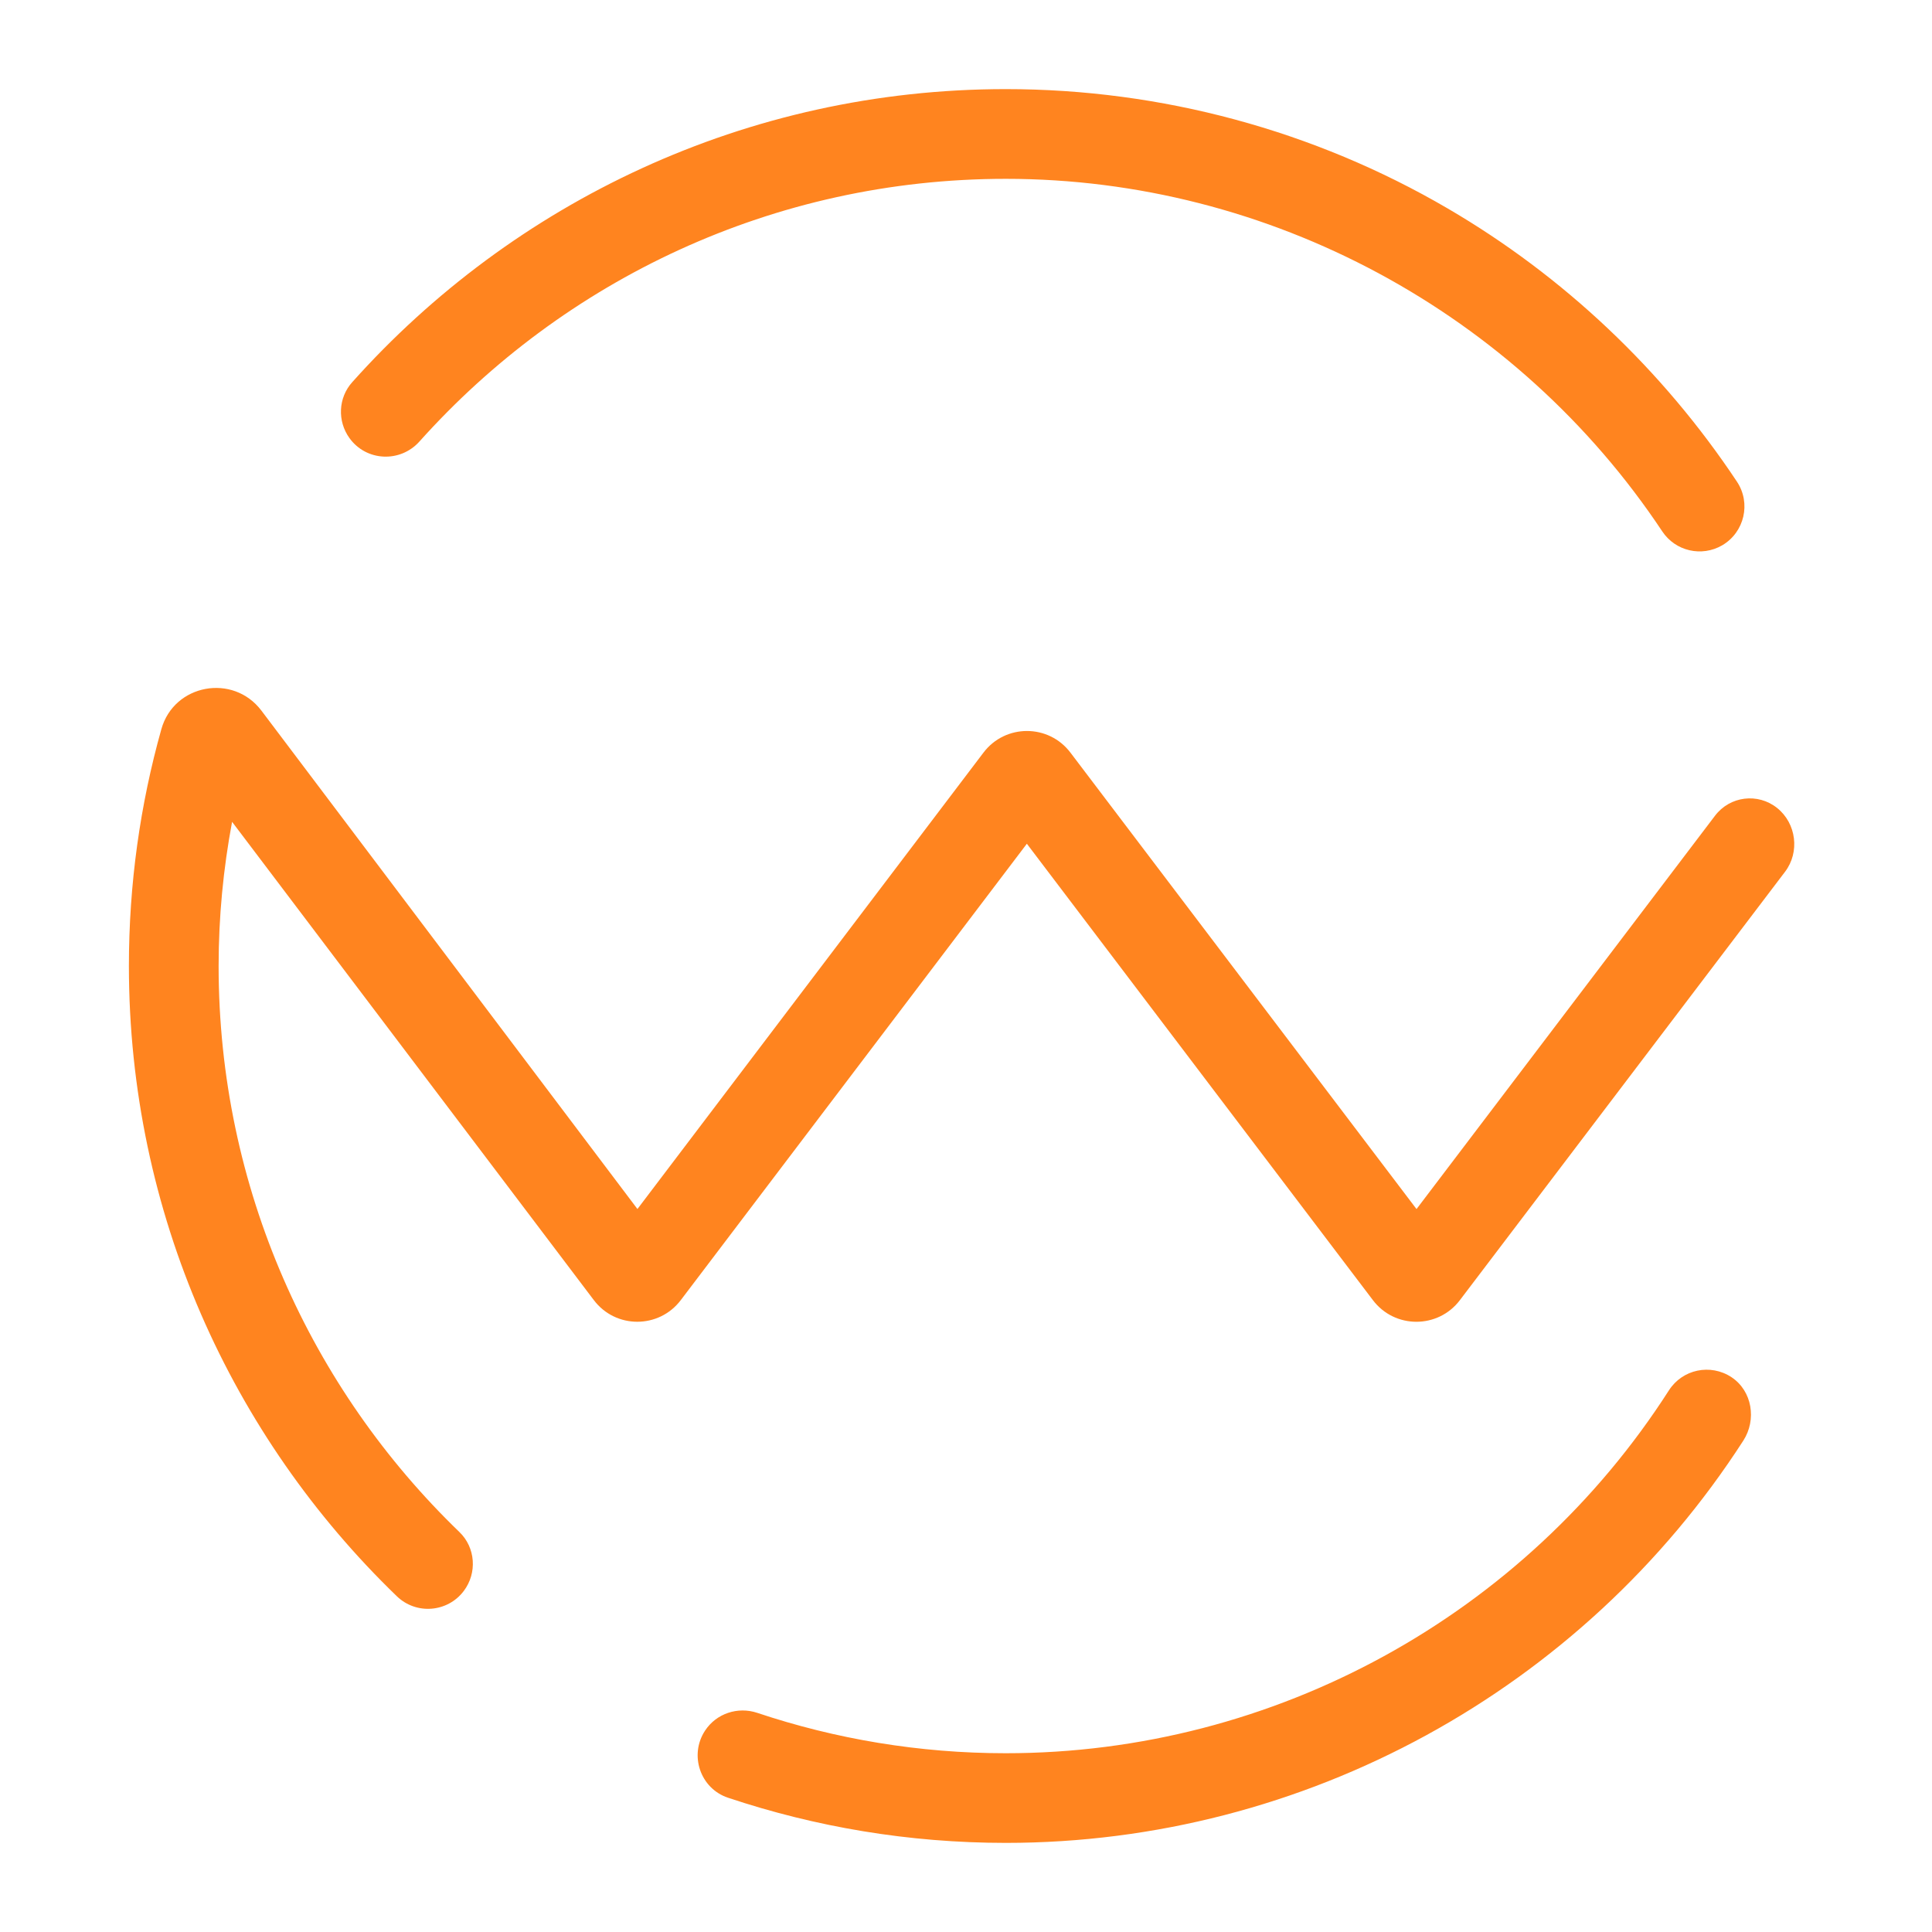
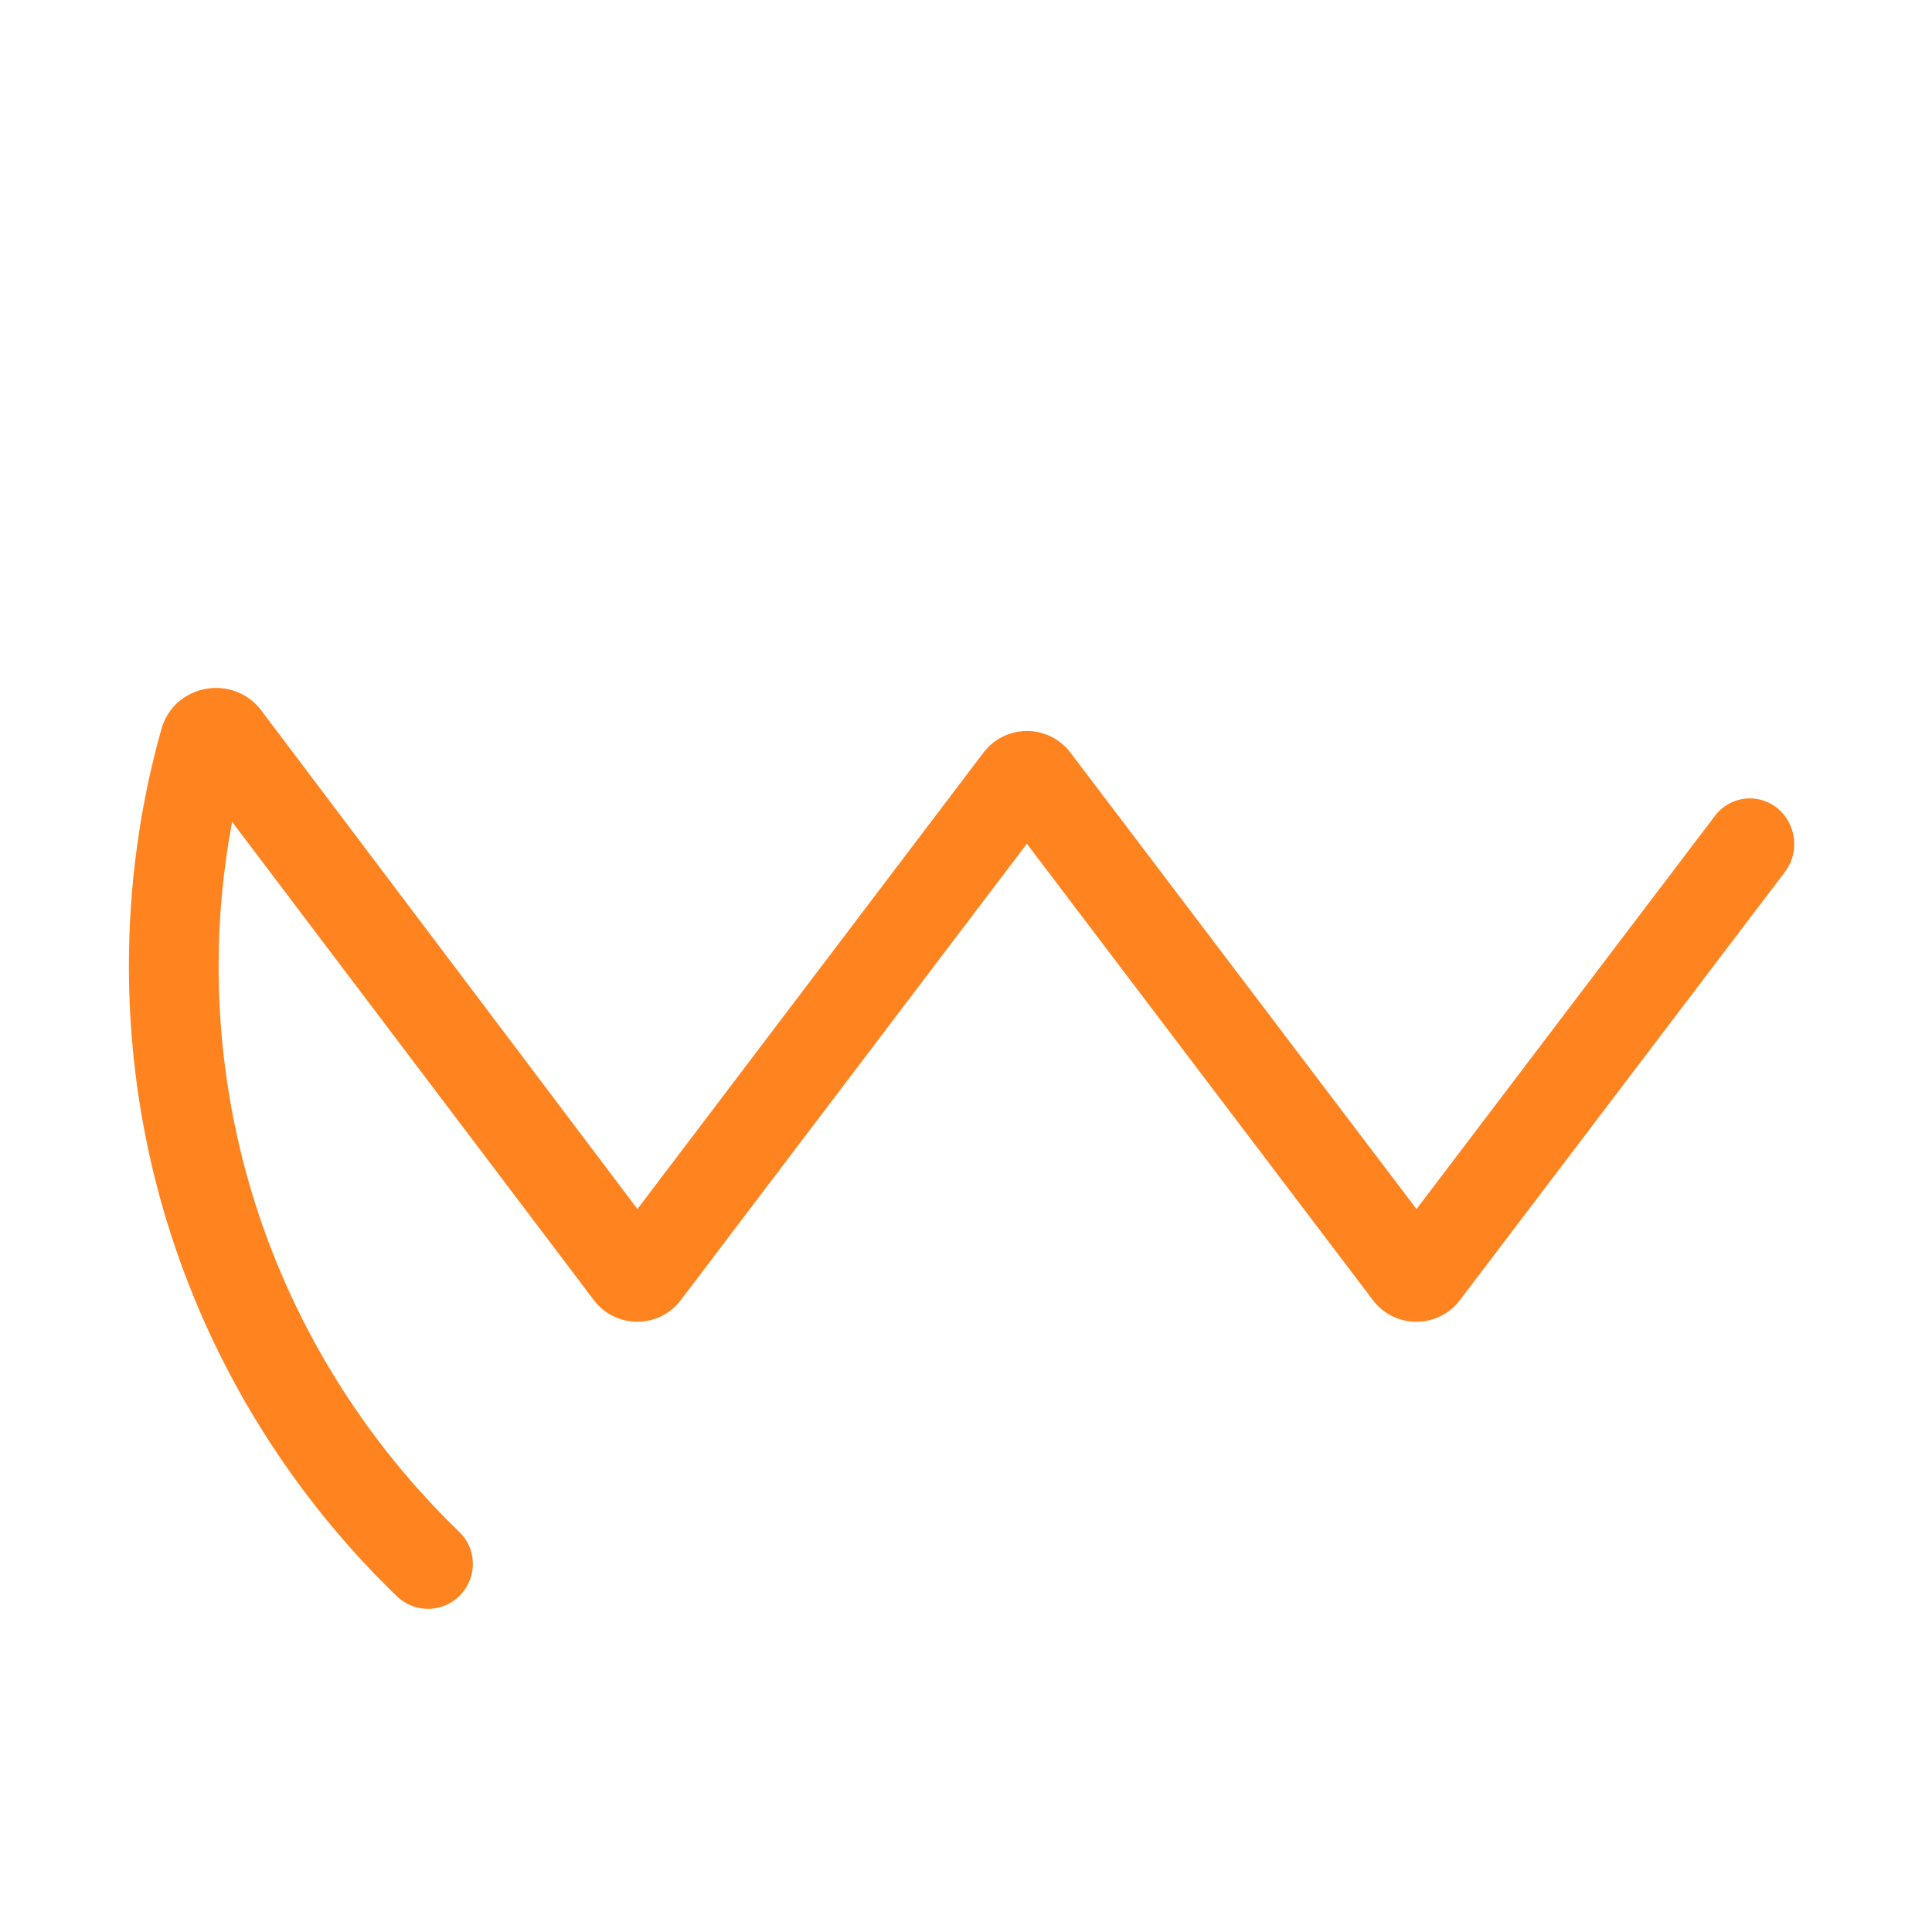
<svg xmlns="http://www.w3.org/2000/svg" version="1.1" baseProfile="tiny" id="Calque_1" x="0px" y="0px" width="32px" height="32px" viewBox="0 0 32 32" xml:space="preserve">
-   <path fill="#FF841F" d="M28.77,7.979c-1.229-1.85-2.872-3.406-4.793-4.527c-2.211-1.292-4.742-1.976-7.318-1.976  c-4.297,0-8.164,1.877-10.825,4.854C5.602,6.588,5.585,6.974,5.788,7.256l0,0c0.279,0.387,0.842,0.412,1.16,0.056  c2.389-2.668,5.856-4.35,9.711-4.35c4.366,0,8.468,2.221,10.873,5.839c0.218,0.329,0.654,0.429,0.995,0.23l0,0  C28.894,8.814,29.005,8.334,28.77,7.979z" />
  <g>
-     <path fill="#FF841F" d="M28.681,22.812c-0.35-0.232-0.815-0.132-1.038,0.216c-2.388,3.725-6.534,6.011-10.984,6.011   c-1.438,0-2.823-0.236-4.117-0.669c-0.322-0.107-0.676,0.01-0.863,0.293l0,0c-0.268,0.405-0.082,0.959,0.379,1.113   c1.447,0.484,2.994,0.748,4.602,0.748c4.945,0,9.552-2.533,12.215-6.663C29.098,23.514,29.022,23.04,28.681,22.812z" />
    <path fill="#FF841F" d="M29.435,13.383L29.435,13.383c-0.318-0.255-0.782-0.198-1.029,0.128l-4.944,6.515l-5.732-7.56   c-0.362-0.478-1.079-0.478-1.441,0l-5.731,7.559l-6.229-8.256C3.86,11.15,2.883,11.33,2.673,12.076   C2.322,13.324,2.135,14.64,2.135,16c0,4.093,1.703,7.797,4.437,10.438c0.321,0.311,0.841,0.27,1.11-0.087   c0.224-0.298,0.195-0.718-0.073-0.976C5.151,23.003,3.621,19.677,3.621,16c0-0.816,0.078-1.613,0.223-2.388l5.991,7.921   c0.361,0.479,1.079,0.479,1.441,0.001l5.732-7.559l5.732,7.56c0.361,0.477,1.079,0.477,1.44,0l5.386-7.096   C29.813,14.114,29.754,13.638,29.435,13.383z" />
  </g>
</svg>